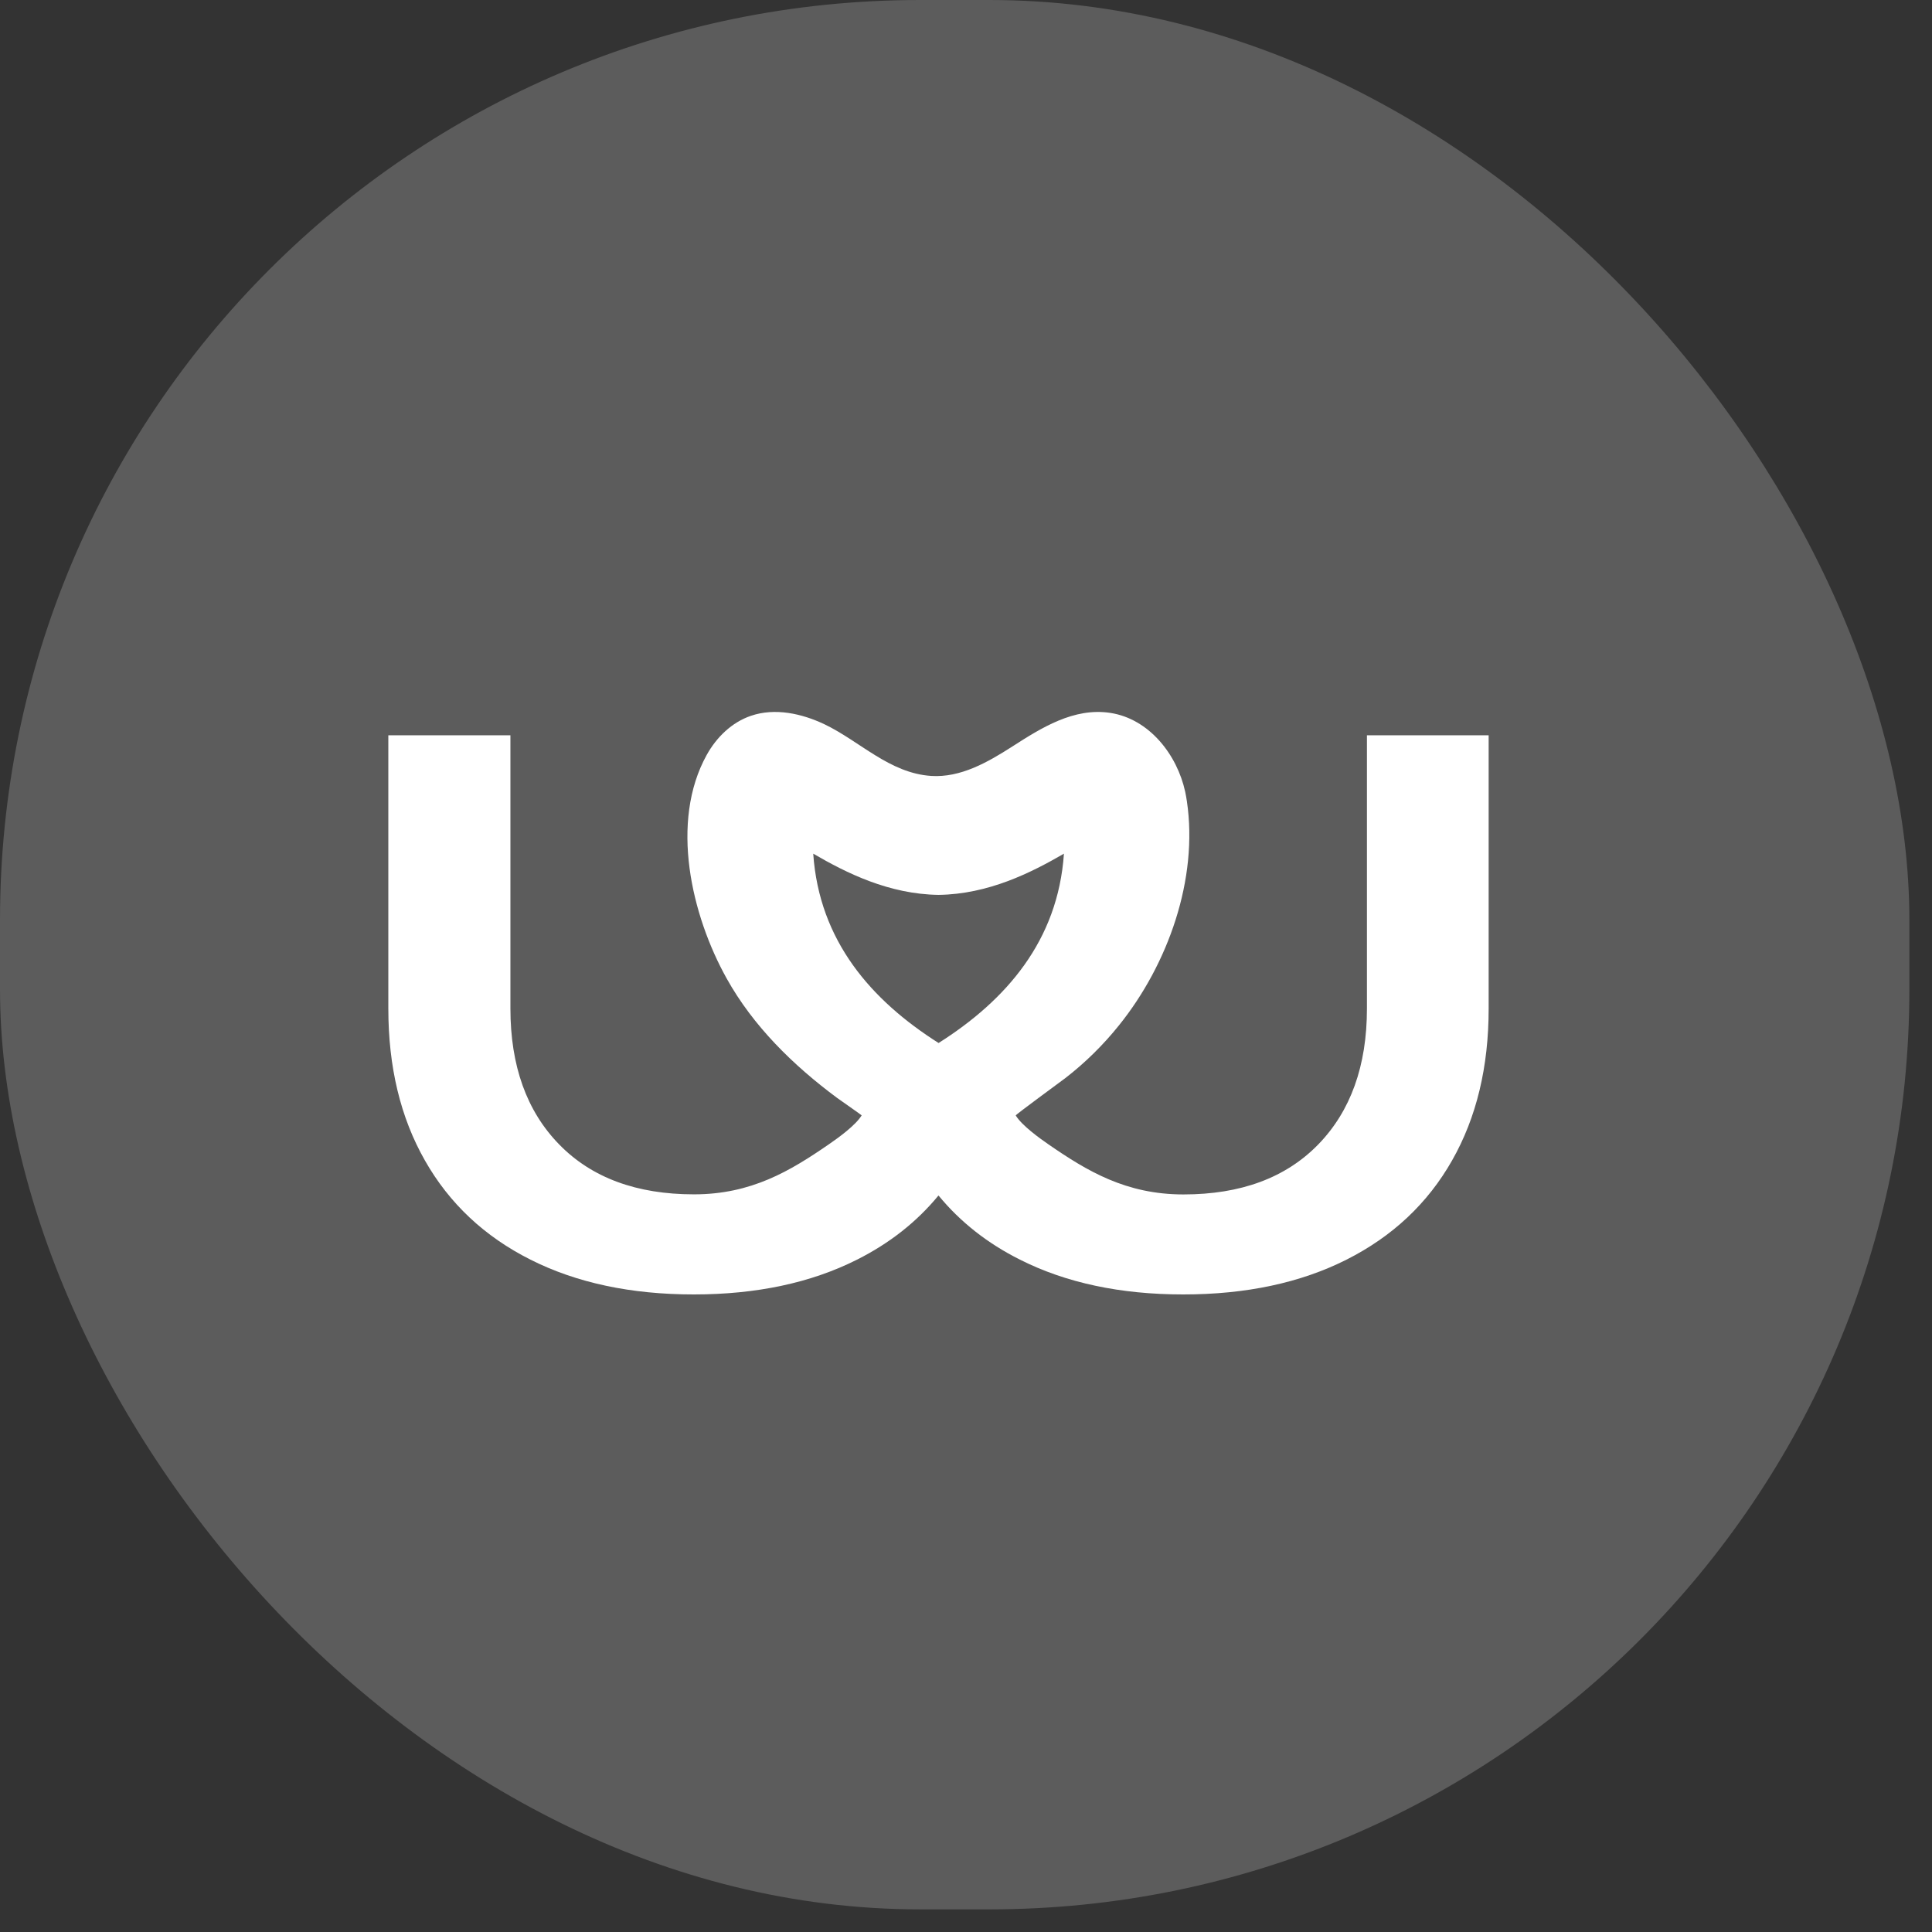
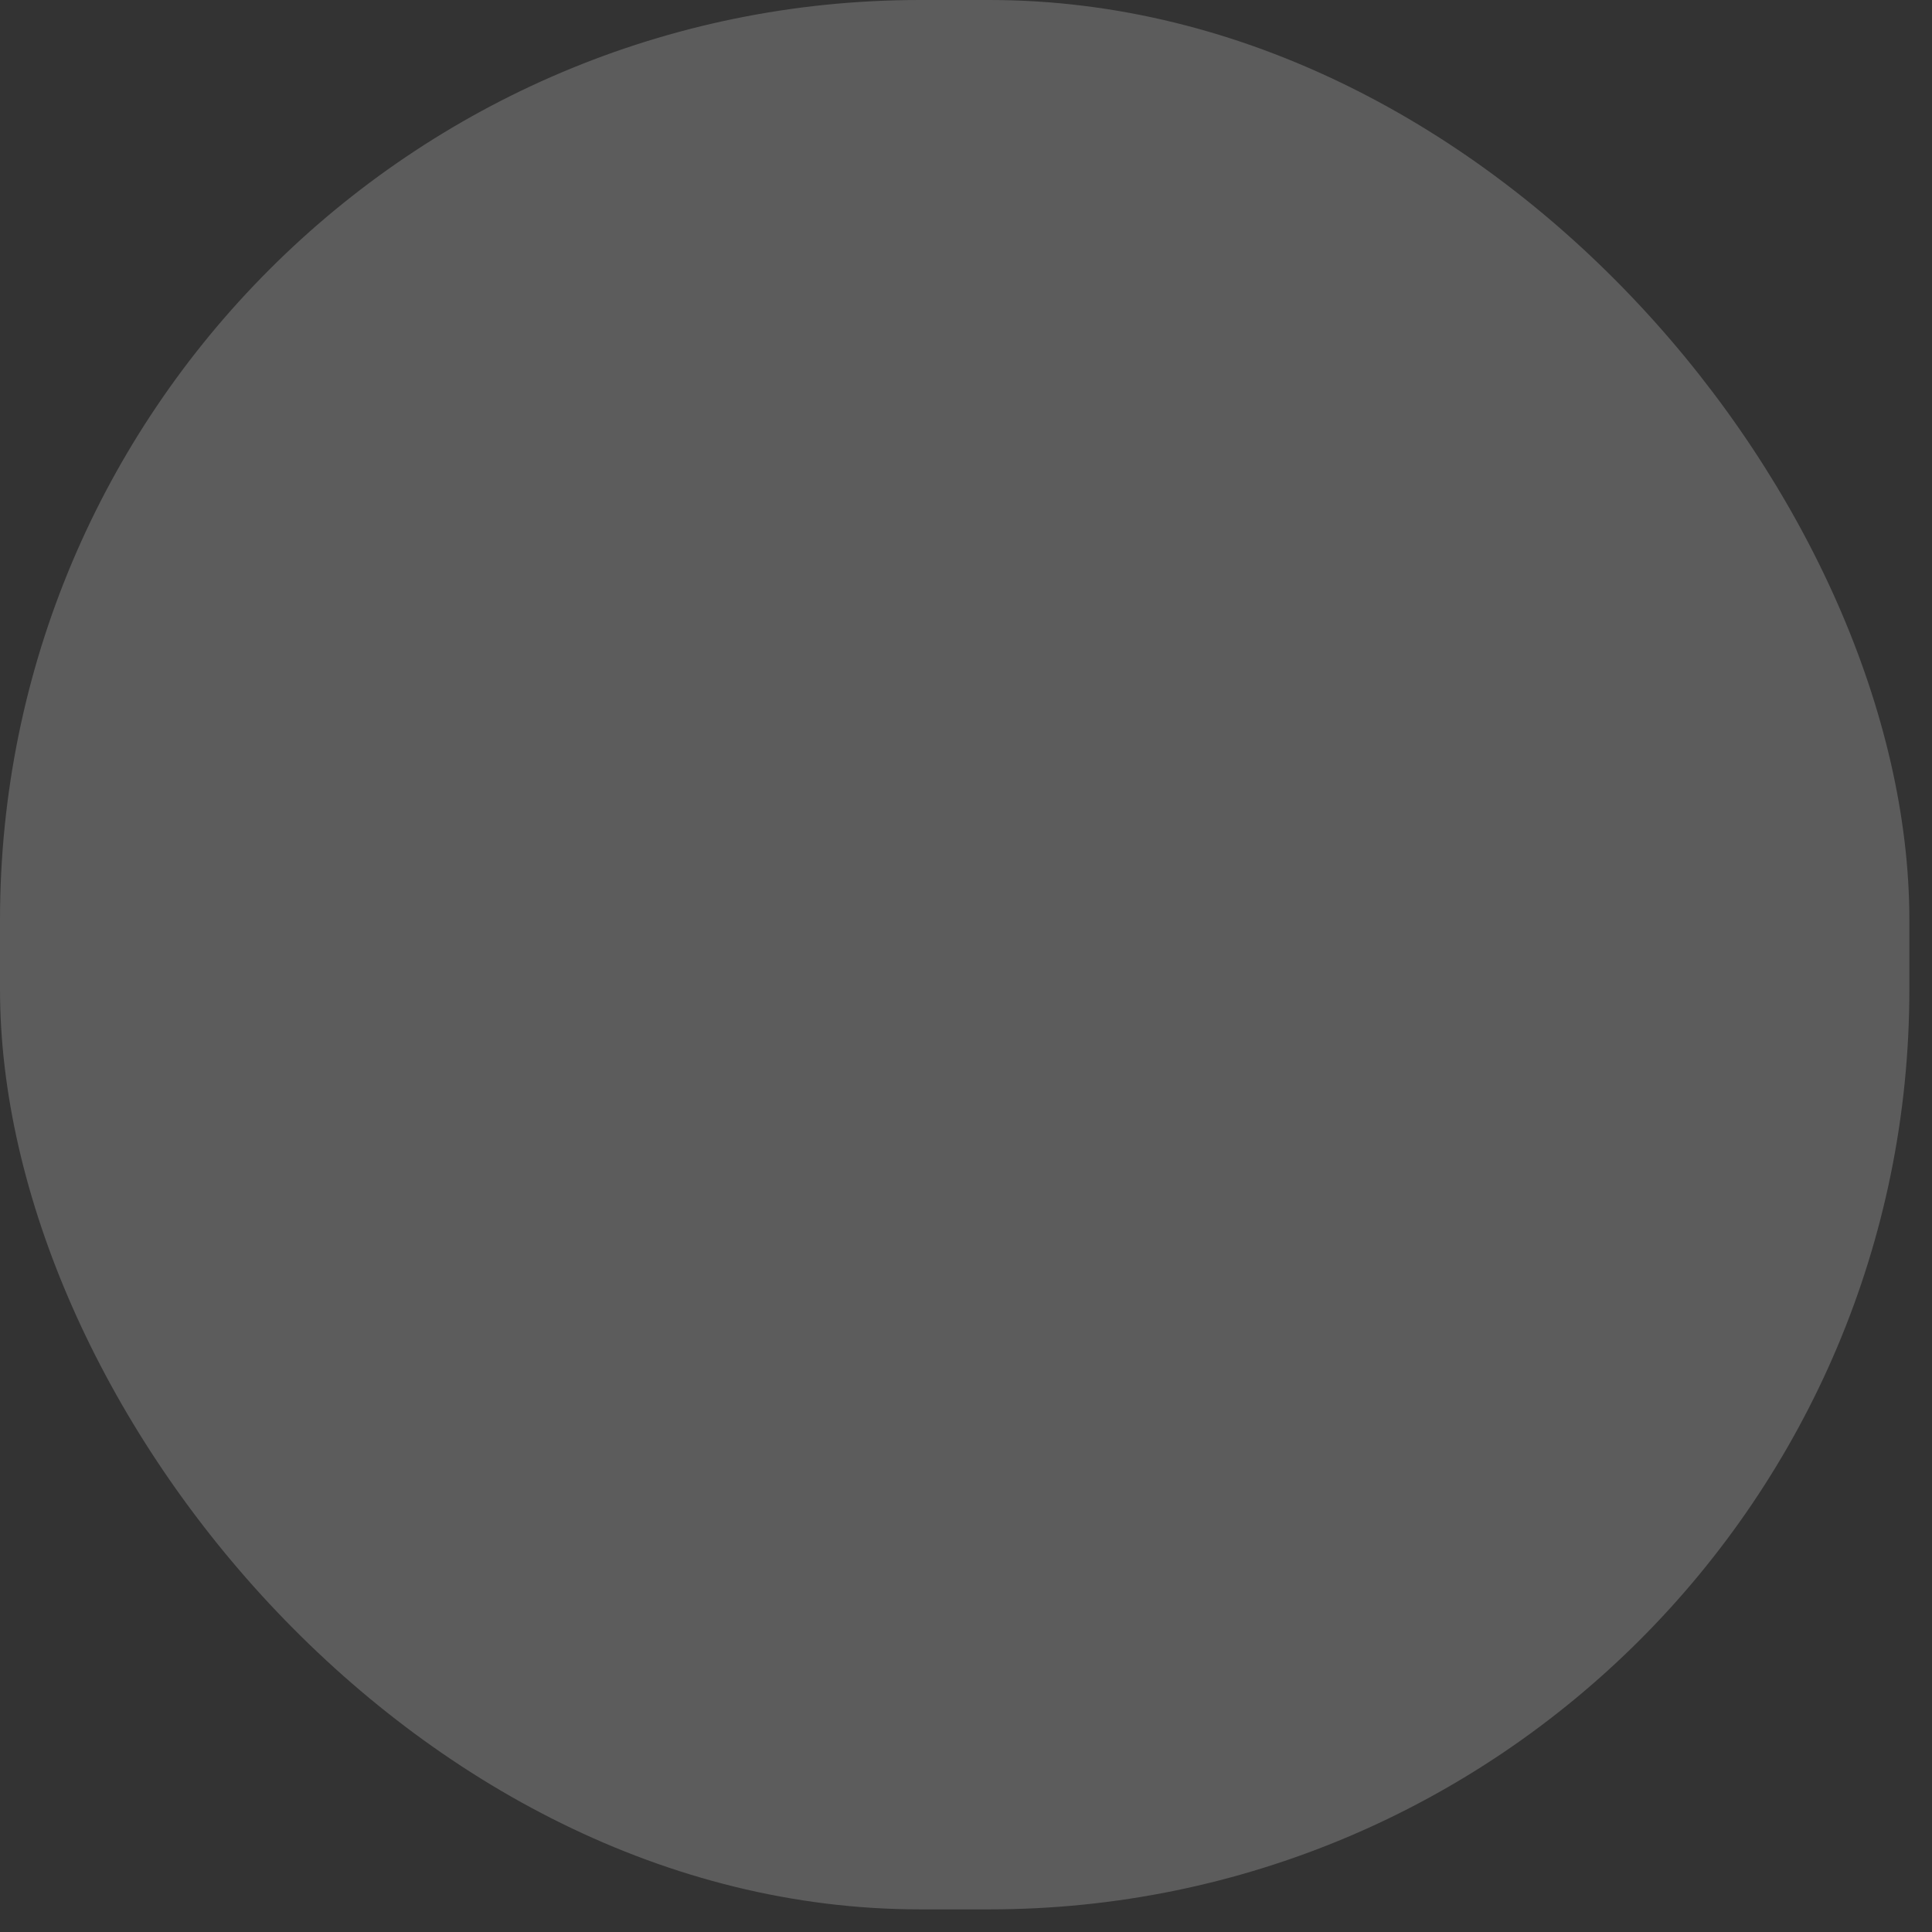
<svg xmlns="http://www.w3.org/2000/svg" width="42" height="42" viewBox="0 0 42 42" fill="none">
  <rect x="0" y="0" width="42" height="42" fill="#333333" stroke="none" />
  <g opacity="0.2">
    <rect width="41.508" height="41.508" rx="20" fill="white" />
  </g>
-   <path d="M29.716 15.985V21.926C29.716 23.17 29.362 24.155 28.657 24.88C27.95 25.605 26.974 25.966 25.727 25.966C24.479 25.966 23.635 25.458 22.796 24.88C22.589 24.737 22.215 24.467 22.081 24.249C22.073 24.235 23.052 23.518 23.158 23.438C23.593 23.102 23.987 22.713 24.328 22.287C25.395 20.961 26.052 19.105 25.802 17.419C25.792 17.35 25.779 17.28 25.765 17.212C25.59 16.407 24.985 15.629 24.139 15.498C23.343 15.375 22.634 15.826 22.006 16.229C21.473 16.571 20.882 16.909 20.244 16.868C19.337 16.809 18.693 16.113 17.921 15.744C17.427 15.51 16.844 15.383 16.325 15.561C15.905 15.703 15.573 16.033 15.364 16.41C14.557 17.866 15.029 19.894 15.797 21.271C16.374 22.307 17.24 23.157 18.201 23.87C18.244 23.901 18.734 24.243 18.732 24.247C18.597 24.467 18.224 24.735 18.016 24.878C17.177 25.456 16.334 25.964 15.086 25.964C13.838 25.964 12.86 25.602 12.155 24.878C11.448 24.153 11.096 23.168 11.096 21.924V15.985H8.442V21.926C8.442 23.194 8.706 24.294 9.237 25.227C9.767 26.161 10.531 26.88 11.533 27.384C12.533 27.888 13.718 28.14 15.082 28.14C16.445 28.14 17.63 27.888 18.63 27.384C19.337 27.029 19.928 26.564 20.4 25.991C20.4 25.991 20.4 25.991 20.402 25.993C20.402 25.993 20.402 25.993 20.404 25.991C20.876 26.564 21.465 27.029 22.174 27.384C23.174 27.888 24.357 28.14 25.723 28.14C27.088 28.14 28.271 27.888 29.271 27.384C30.271 26.88 31.037 26.161 31.567 25.227C32.098 24.294 32.362 23.194 32.362 21.926V15.985H29.714H29.716ZM20.404 22.674C18.943 21.748 17.809 20.456 17.679 18.558C18.4 18.978 19.323 19.439 20.404 19.454C21.485 19.439 22.408 18.976 23.129 18.558C22.999 20.456 21.867 21.748 20.404 22.674Z" fill="white" />
</svg>